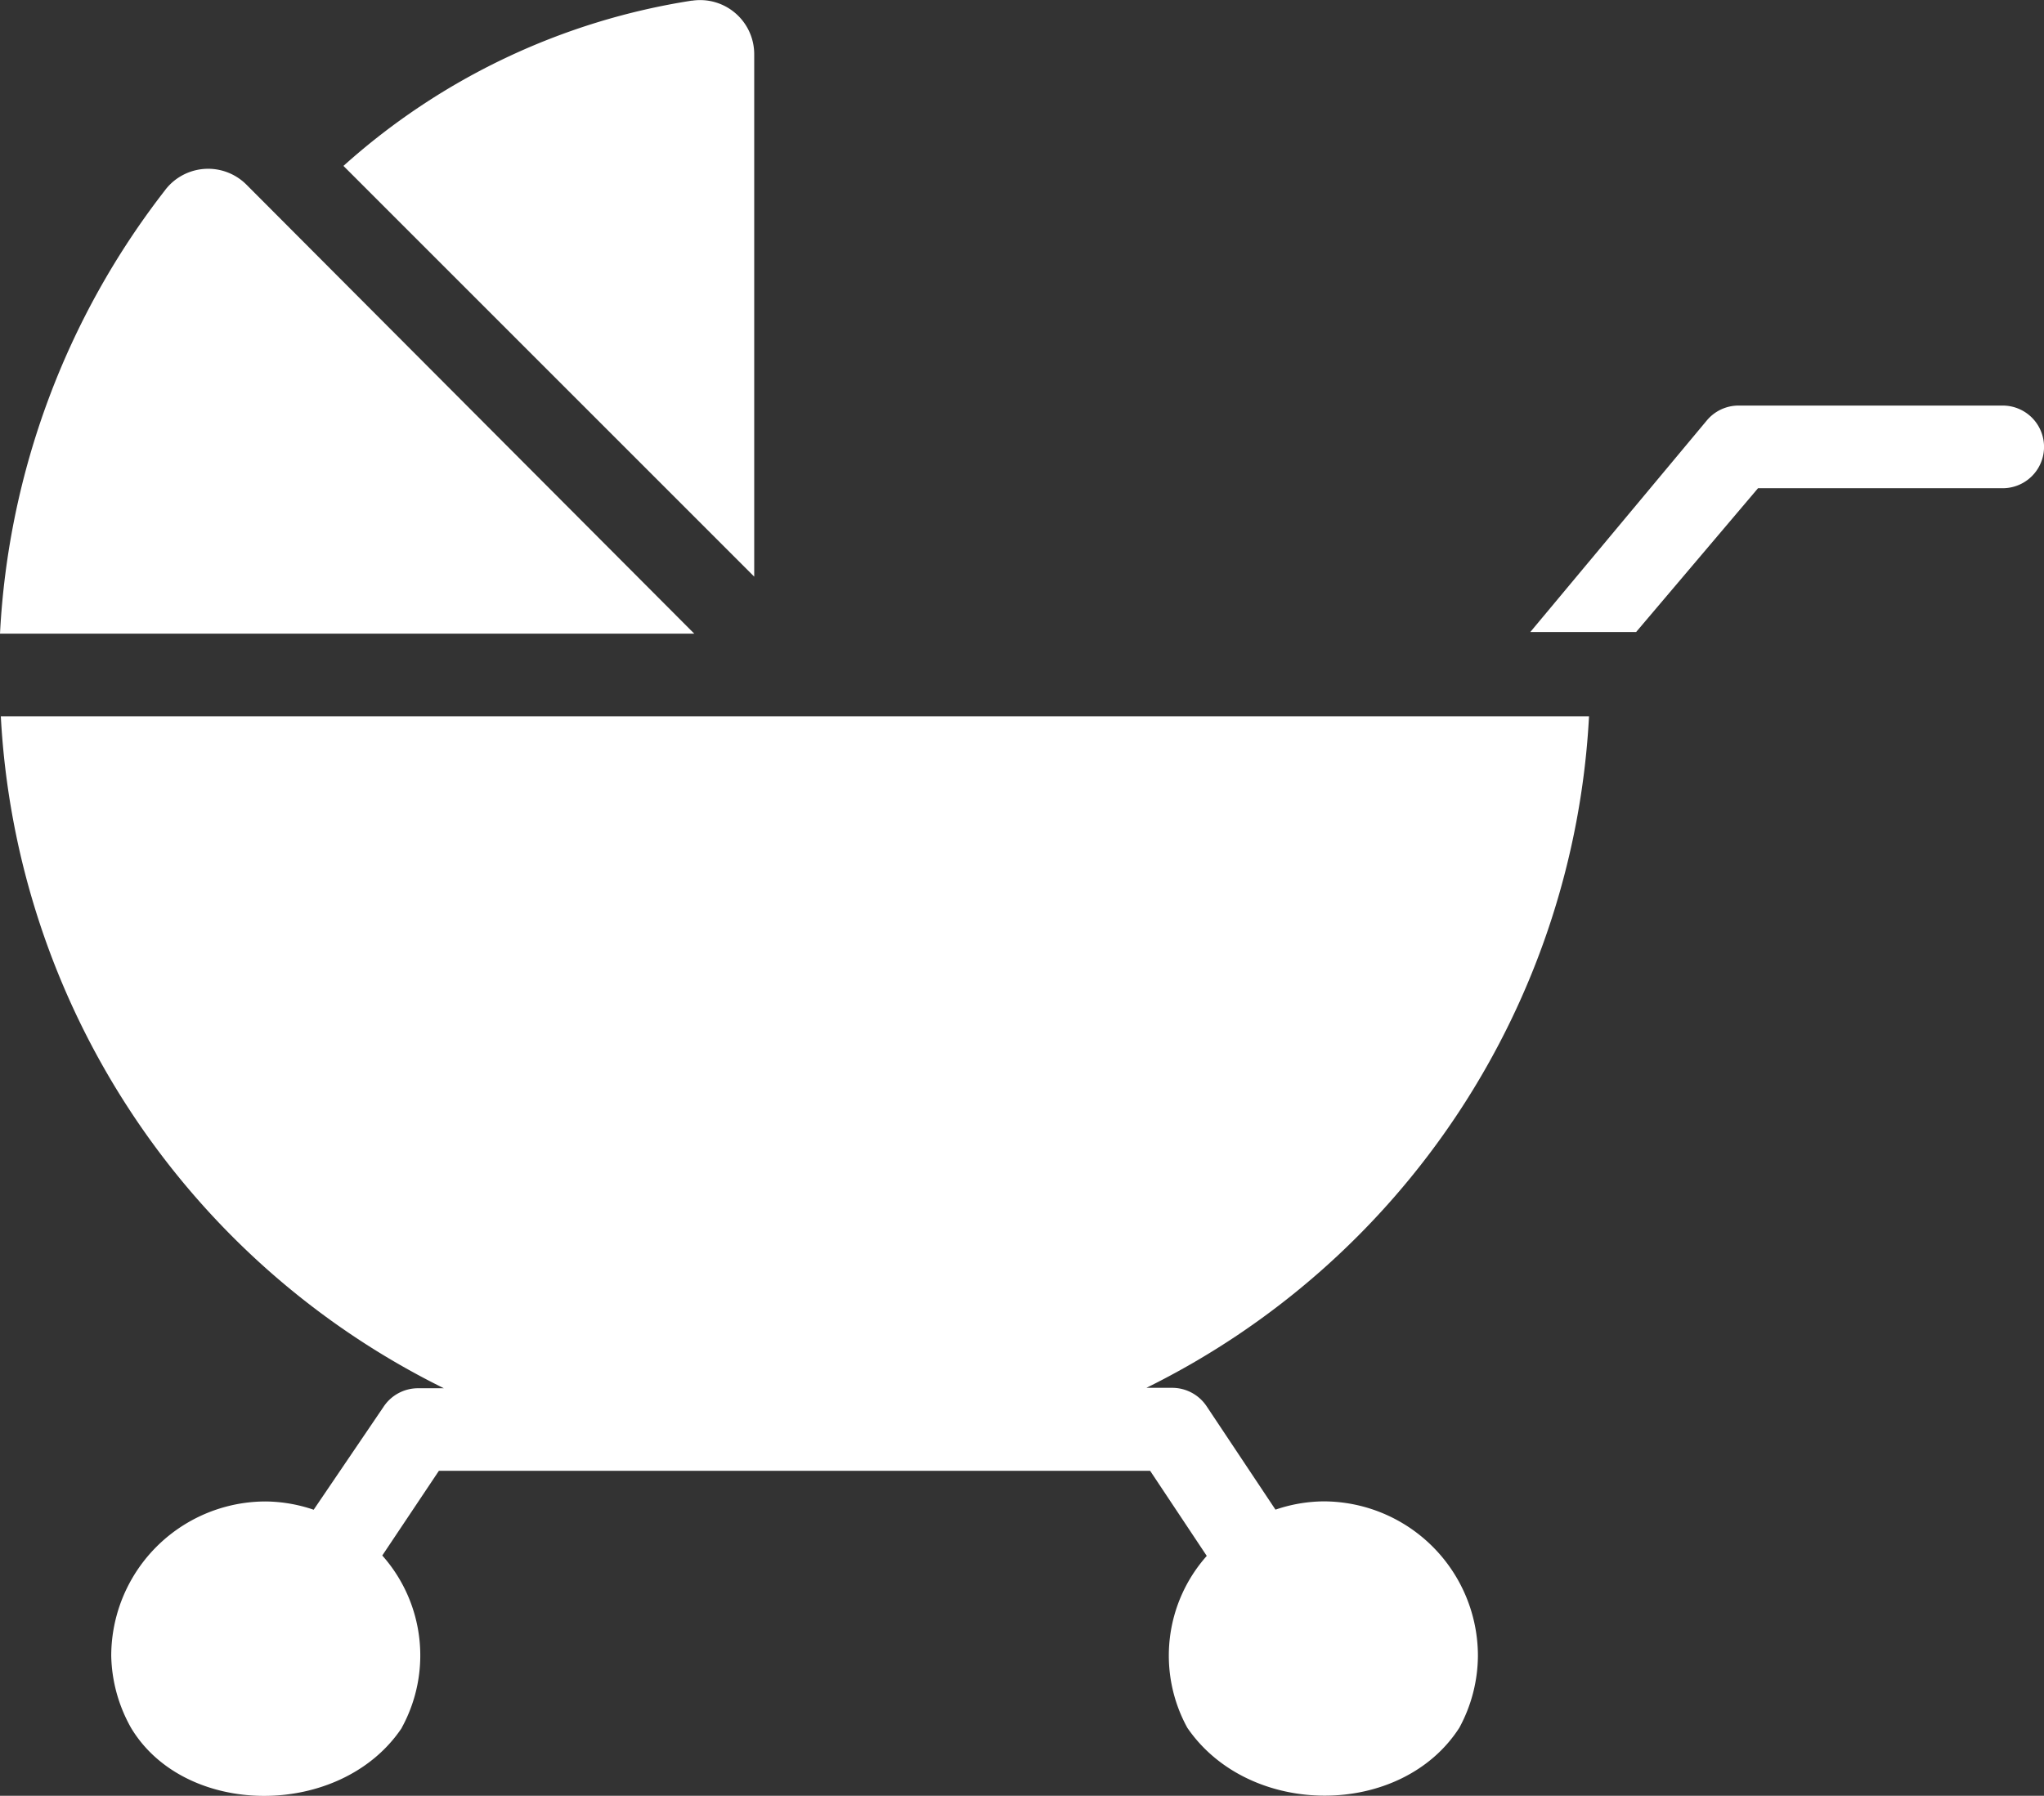
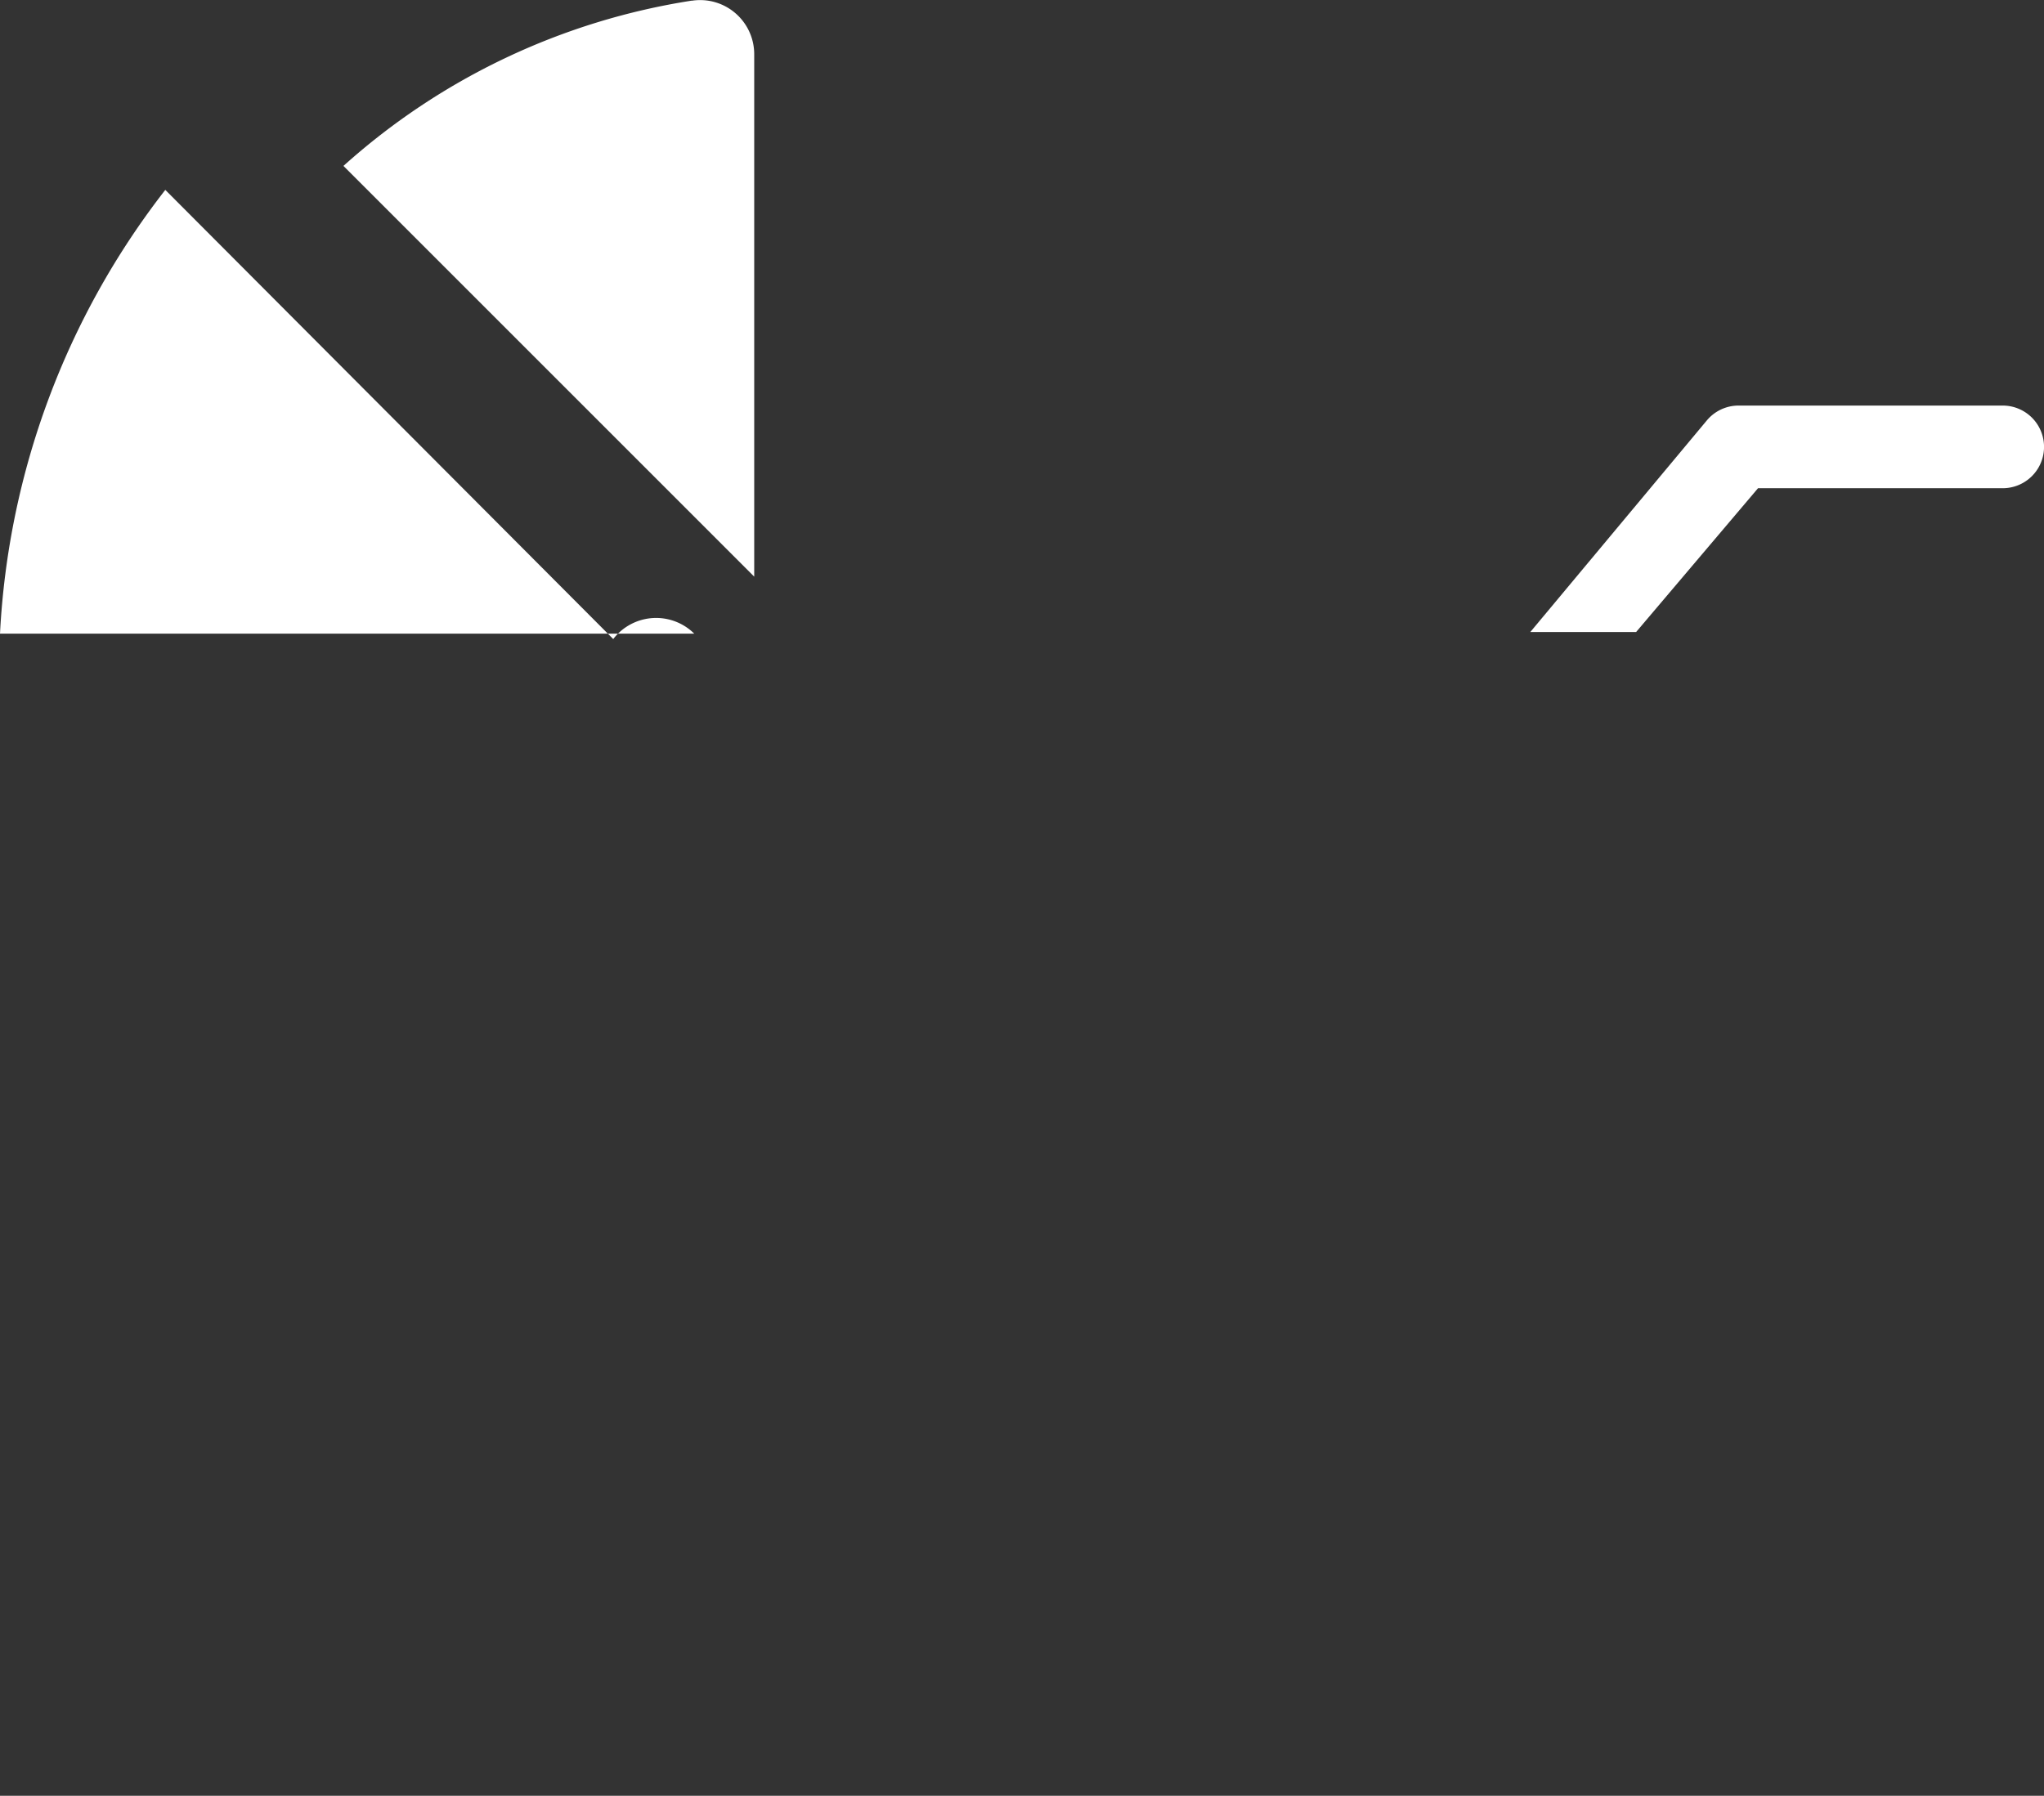
<svg xmlns="http://www.w3.org/2000/svg" width="106.724" height="93.779" viewBox="0 0 106.724 93.779">
  <rect x="0" y="0" width="106.724" height="93.779" fill="#333333" stroke="none" />
  <g transform="translate(0)">
    <path d="M801.3,42.555H787.512a2.157,2.157,0,0,0-1.661.777L776.635,54.38h5.525l6.365-7.509H801.3a2.158,2.158,0,0,0,0-4.316" transform="translate(-696.732 -21.376)" fill="#fff" />
-     <path d="M704.031,114.384a7.854,7.854,0,0,0-1.014-9l2.957-4.424h37.135l2.957,4.445a7.833,7.833,0,0,0-1.014,8.977c3.245,4.733,11.168,4.716,14.2,0a7.962,7.962,0,0,0,.972-3.754,8.071,8.071,0,0,0-8.07-8.071,7.983,7.983,0,0,0-2.5.432L746.065,97.6a2.161,2.161,0,0,0-1.791-.972h-1.359a41.557,41.557,0,0,0,23.11-35.064H683.1a41.582,41.582,0,0,0,23.132,35.086h-1.359a2.157,2.157,0,0,0-1.791.971l-3.647,5.373a7.983,7.983,0,0,0-2.5-.432,8.07,8.07,0,0,0-8.07,8.071,7.964,7.964,0,0,0,1.036,3.754c2.844,4.733,10.97,4.733,14.134,0" transform="translate(-683.057 -24.154)" fill="#fff" />
    <path d="M722.242,17.782a35.328,35.328,0,0,0-18.19,8.631L725.5,47.862V20.587a2.825,2.825,0,0,0-3.258-2.8" transform="translate(-686.12 -17.749)" fill="#fff" />
-     <path d="M691.681,29.175a41.149,41.149,0,0,0-8.631,23.175H719.3L695.91,28.894a2.827,2.827,0,0,0-4,.016,2.966,2.966,0,0,0-.231.265" transform="translate(-683.05 -19.259)" fill="#fff" />
+     <path d="M691.681,29.175a41.149,41.149,0,0,0-8.631,23.175H719.3a2.827,2.827,0,0,0-4,.016,2.966,2.966,0,0,0-.231.265" transform="translate(-683.05 -19.259)" fill="#fff" />
  </g>
</svg>